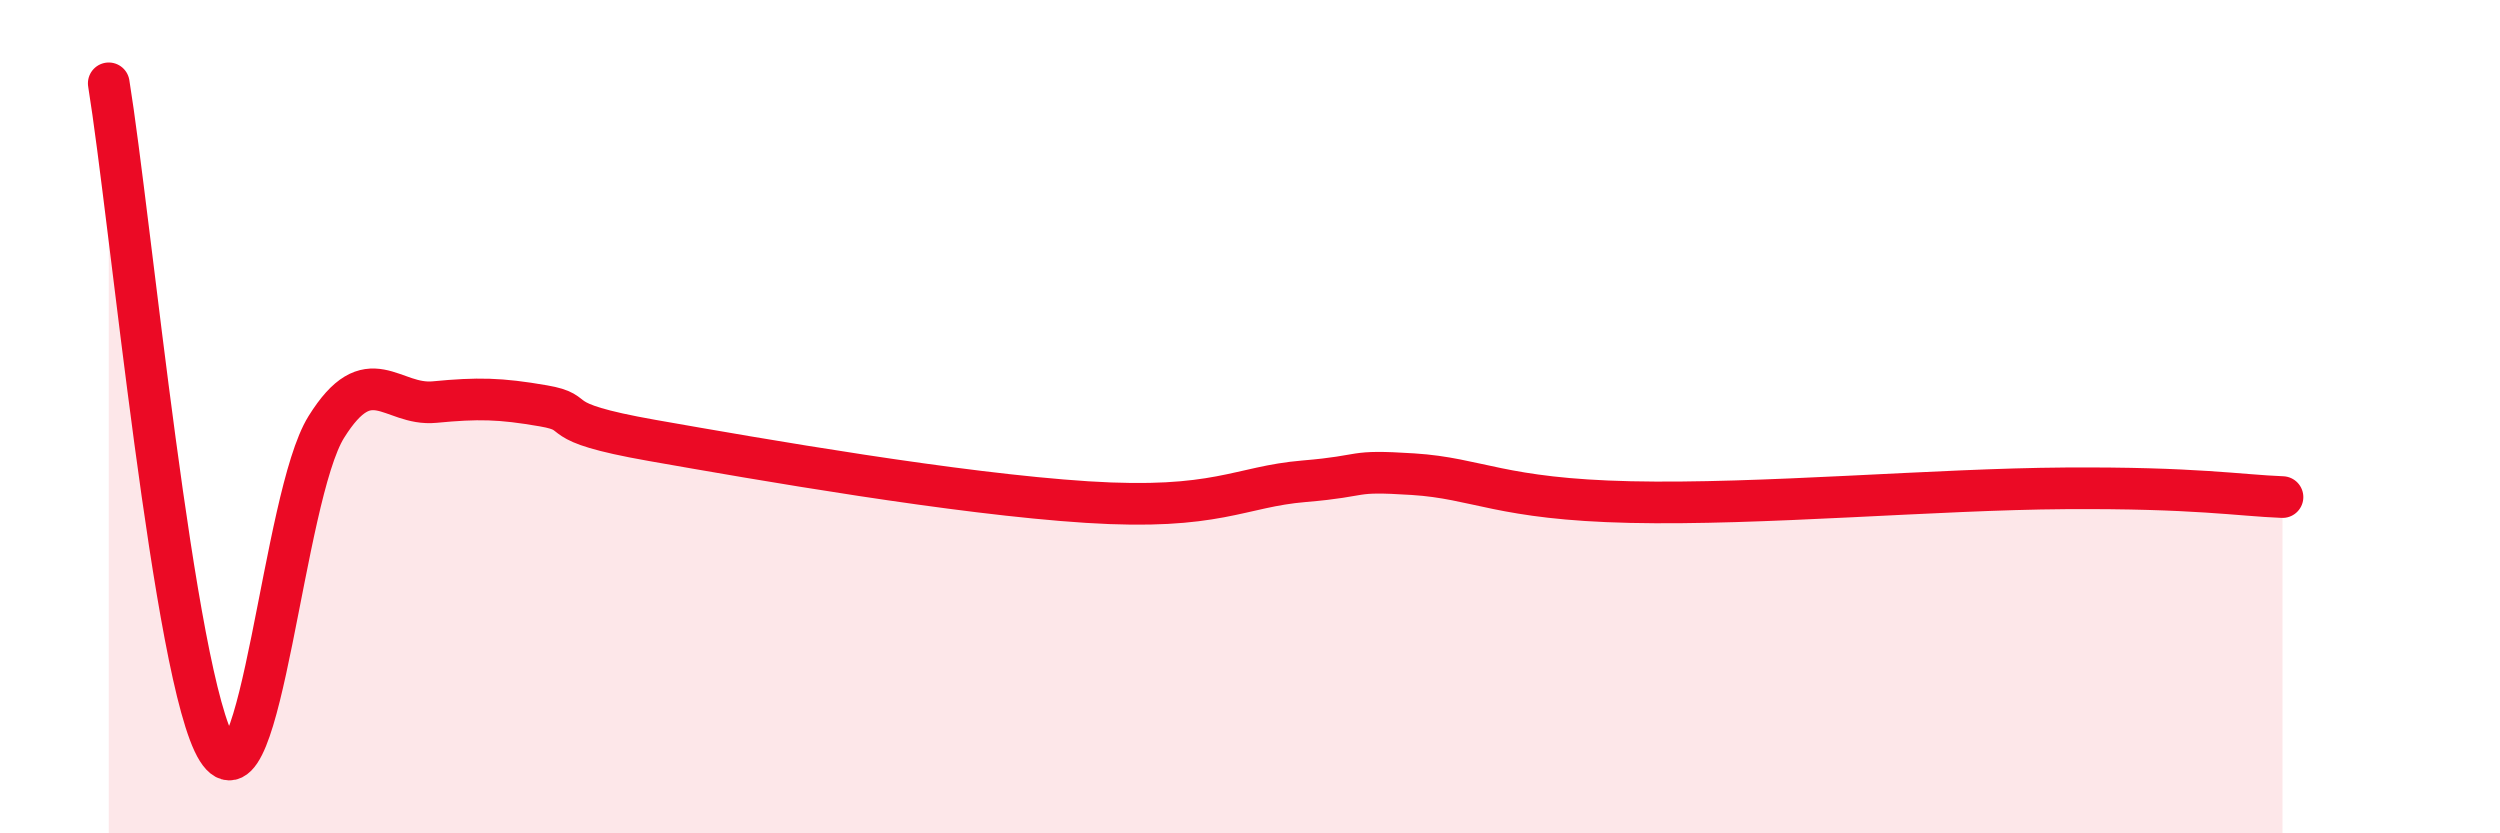
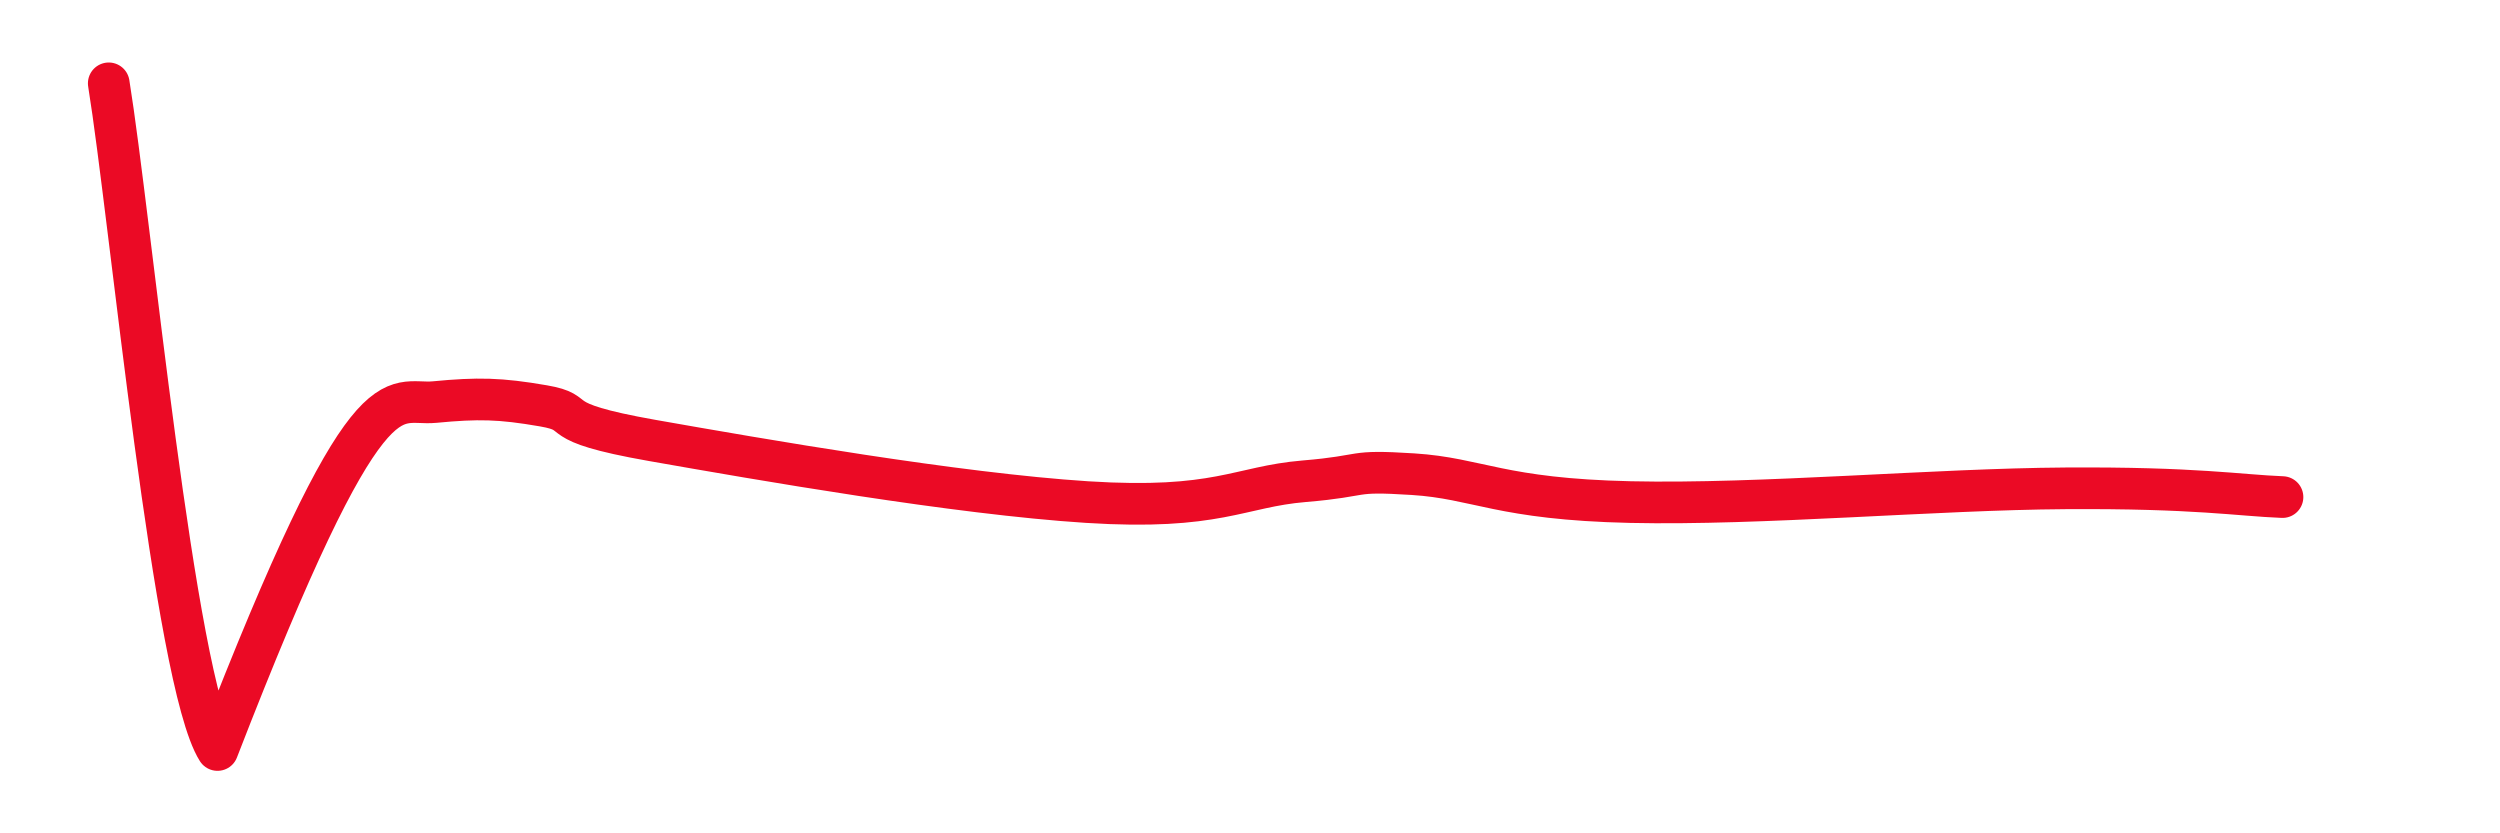
<svg xmlns="http://www.w3.org/2000/svg" width="60" height="20" viewBox="0 0 60 20">
-   <path d="M 2.61,2 C 3.13,5.2 4.18,16.35 5.22,18 C 6.26,19.65 6.79,11.92 7.83,10.25 C 8.87,8.58 9.39,9.75 10.43,9.65 C 11.47,9.55 12,9.56 13.04,9.74 C 14.08,9.92 13.04,10.11 15.65,10.57 C 18.26,11.03 22.96,11.85 26.09,12.05 C 29.22,12.25 29.74,11.68 31.3,11.55 C 32.86,11.42 32.34,11.28 33.91,11.38 C 35.48,11.48 36,11.98 39.13,12.05 C 42.26,12.12 46.44,11.74 49.57,11.72 C 52.7,11.7 53.74,11.89 54.78,11.93L54.78 20L2.61 20Z" fill="#EB0A25" opacity="0.1" stroke-linecap="round" stroke-linejoin="round" />
-   <path d="M 2.61,2 C 3.13,5.2 4.18,16.35 5.22,18 C 6.26,19.65 6.79,11.92 7.83,10.25 C 8.87,8.58 9.39,9.75 10.43,9.65 C 11.47,9.55 12,9.56 13.04,9.74 C 14.08,9.92 13.04,10.11 15.65,10.57 C 18.26,11.03 22.96,11.85 26.09,12.05 C 29.22,12.25 29.74,11.68 31.3,11.55 C 32.86,11.42 32.34,11.28 33.91,11.38 C 35.48,11.48 36,11.98 39.13,12.05 C 42.26,12.12 46.44,11.74 49.57,11.72 C 52.7,11.7 53.74,11.89 54.78,11.93" stroke="#EB0A25" stroke-width="1" fill="none" stroke-linecap="round" stroke-linejoin="round" />
+   <path d="M 2.61,2 C 3.13,5.2 4.18,16.35 5.22,18 C 8.87,8.58 9.39,9.75 10.43,9.65 C 11.47,9.55 12,9.56 13.04,9.74 C 14.08,9.92 13.04,10.11 15.65,10.57 C 18.26,11.03 22.96,11.85 26.09,12.05 C 29.22,12.25 29.74,11.68 31.3,11.55 C 32.86,11.42 32.34,11.28 33.91,11.38 C 35.48,11.48 36,11.98 39.13,12.05 C 42.26,12.12 46.44,11.74 49.57,11.72 C 52.7,11.7 53.74,11.89 54.78,11.93" stroke="#EB0A25" stroke-width="1" fill="none" stroke-linecap="round" stroke-linejoin="round" />
</svg>